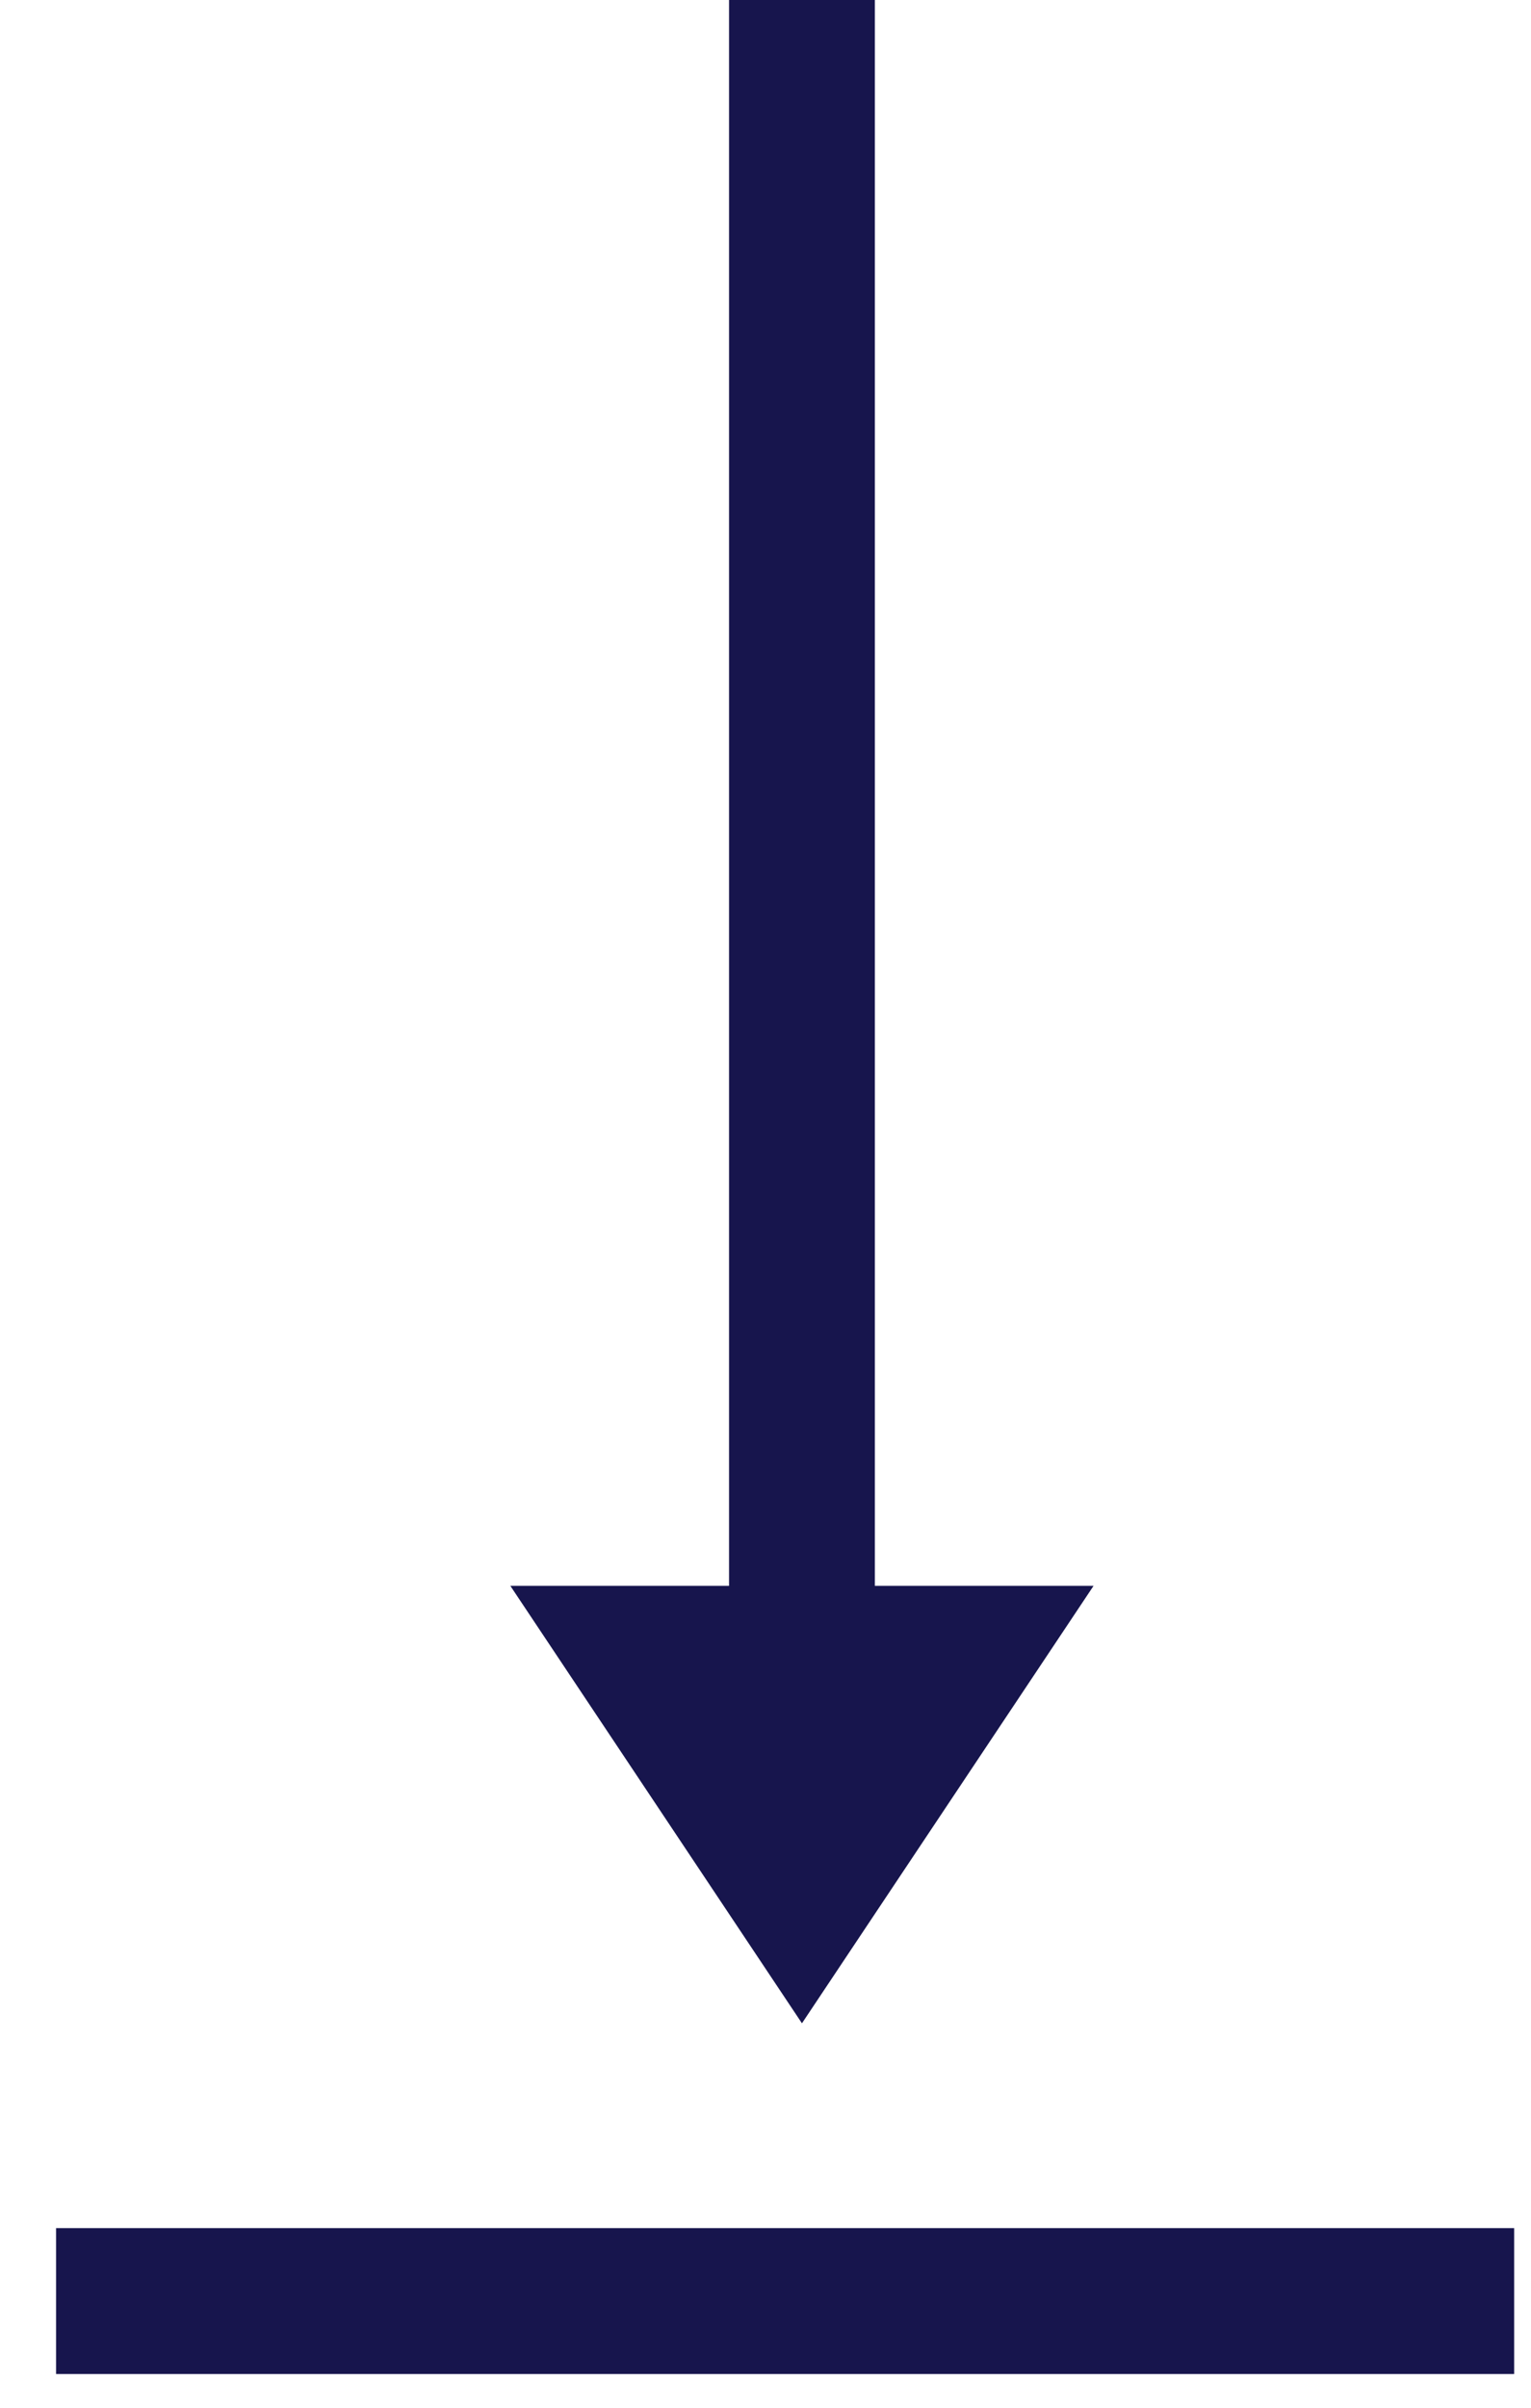
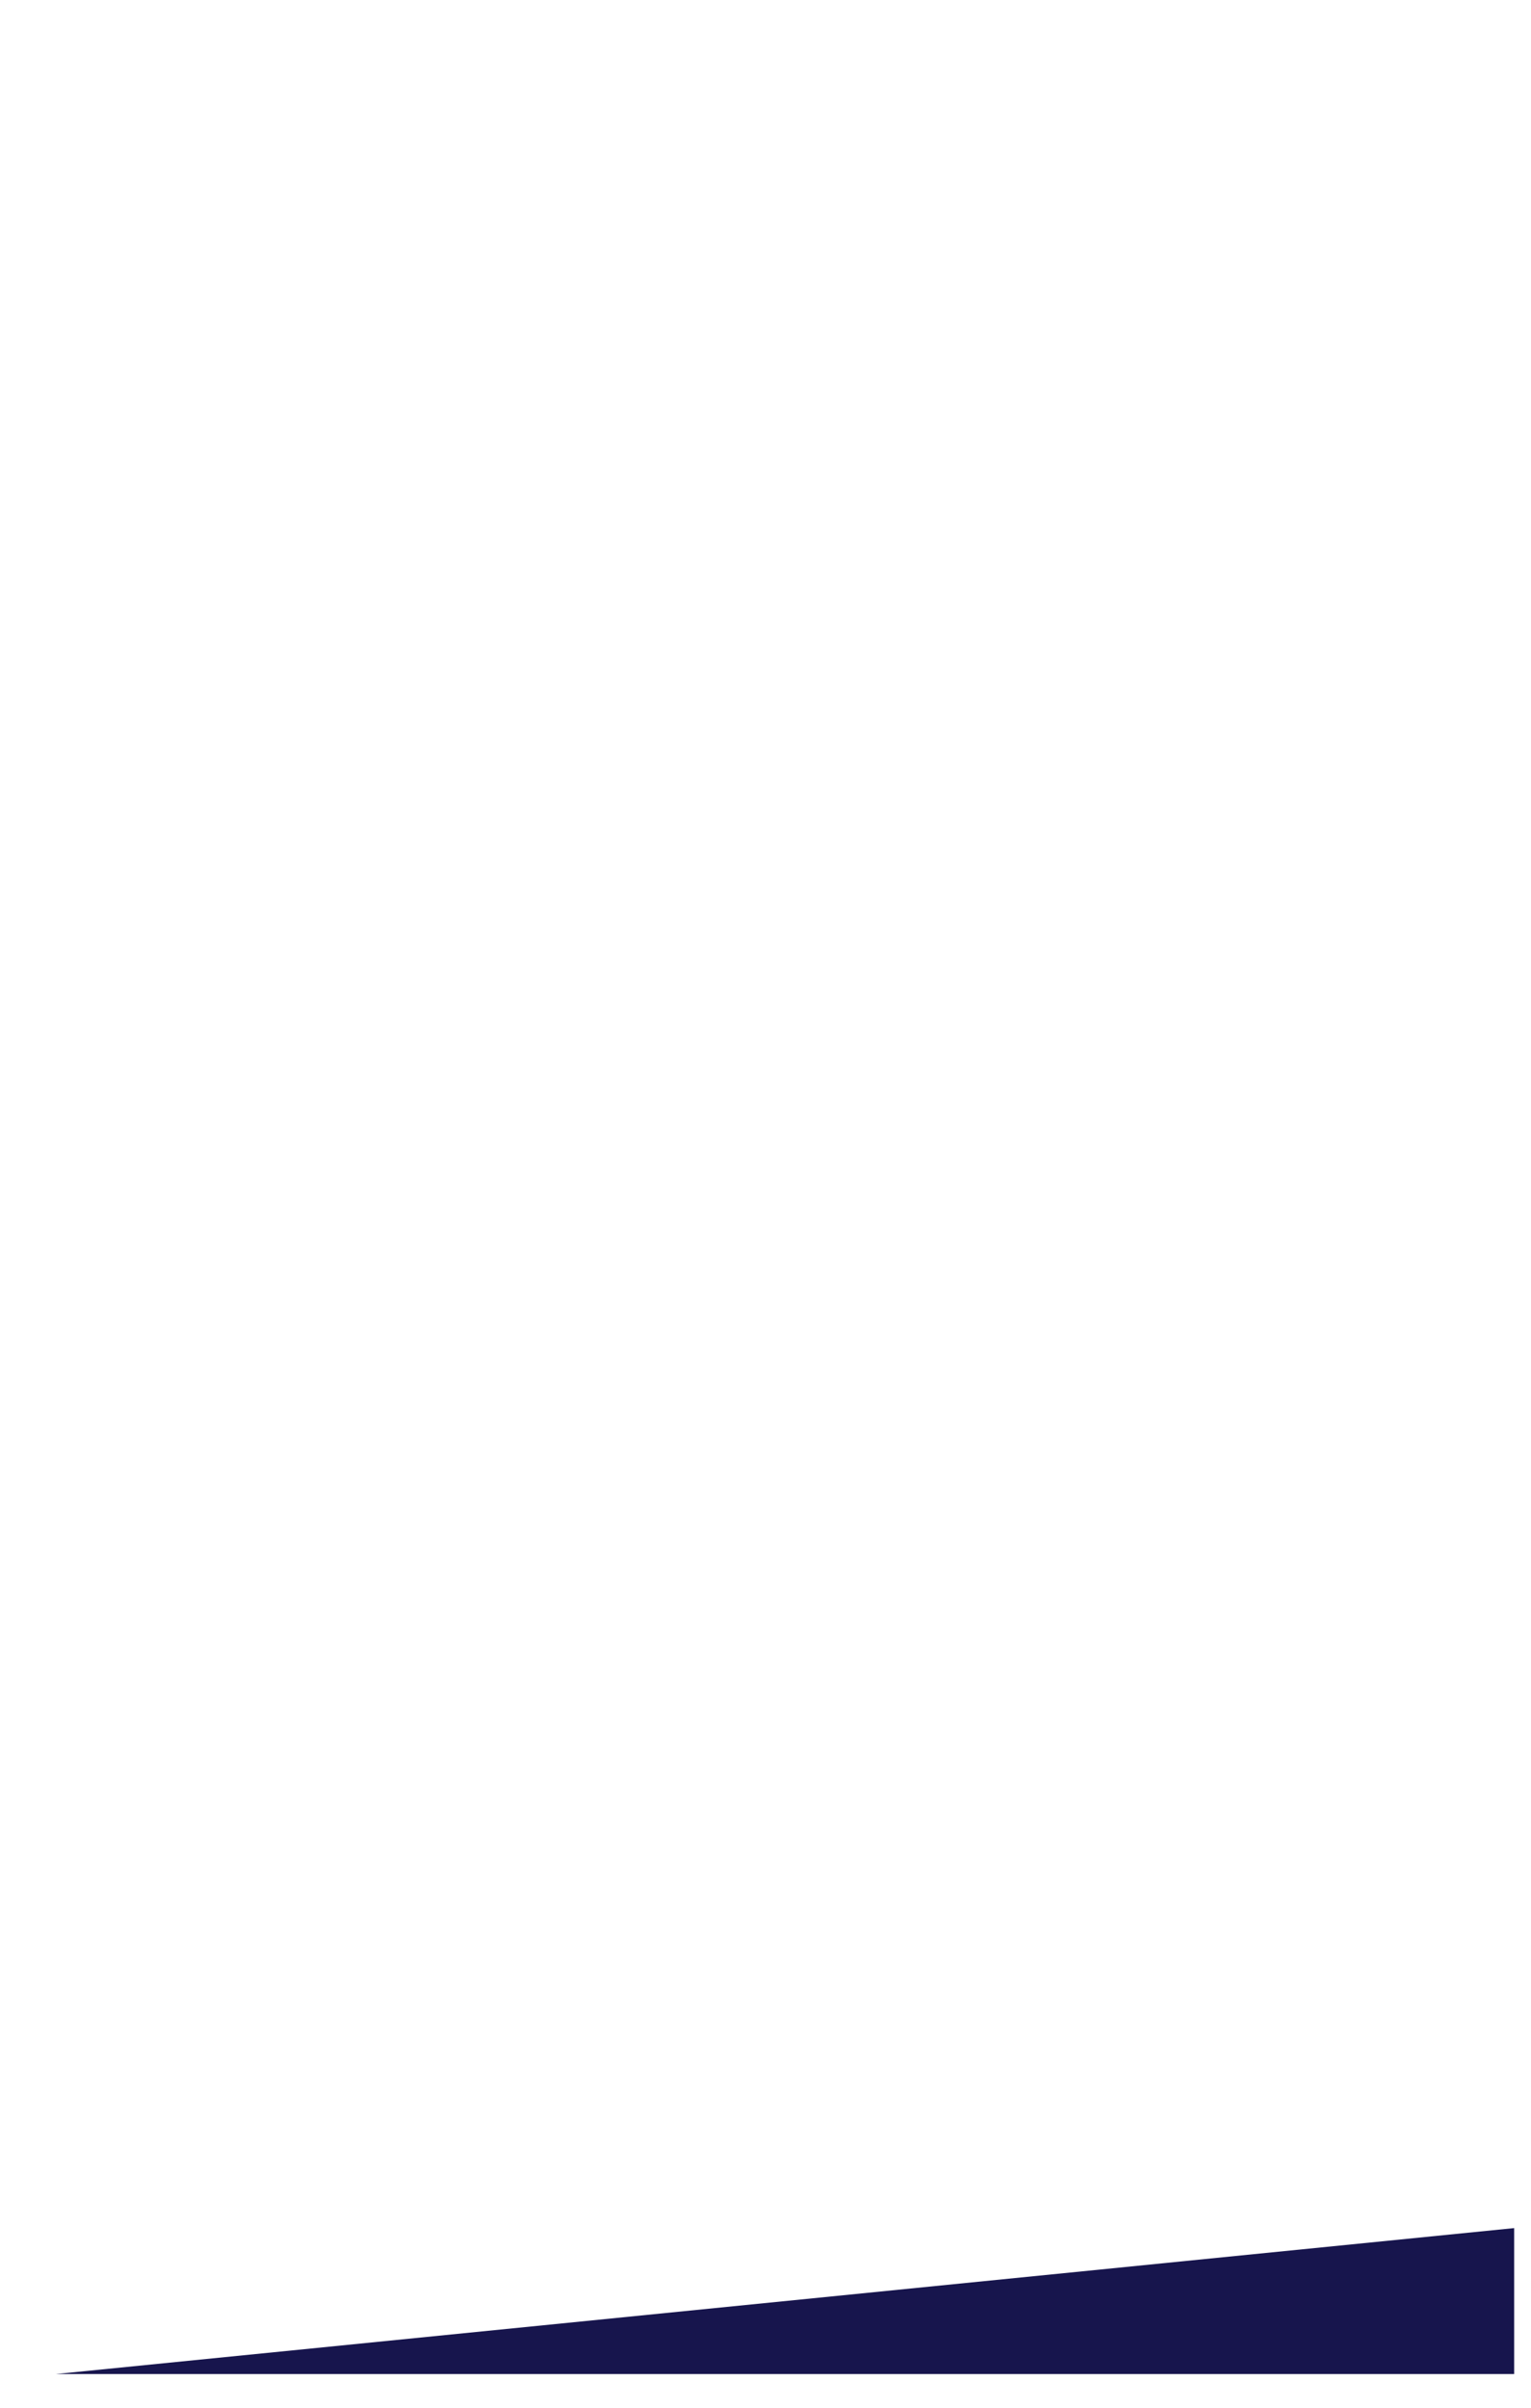
<svg xmlns="http://www.w3.org/2000/svg" width="21" height="33" viewBox="0 0 21 33" fill="none">
-   <path fill-rule="evenodd" clip-rule="evenodd" d="M7 21.735L11 27.731L15 21.735H12L12 0L10 0L10 21.735H7Z" fill="#17154D" />
-   <path fill-rule="evenodd" clip-rule="evenodd" d="M20.769 32.538L0.769 32.538V30.538L20.769 30.538V32.538Z" fill="#17154D" />
+   <path fill-rule="evenodd" clip-rule="evenodd" d="M20.769 32.538L0.769 32.538L20.769 30.538V32.538Z" fill="#17154D" />
</svg>